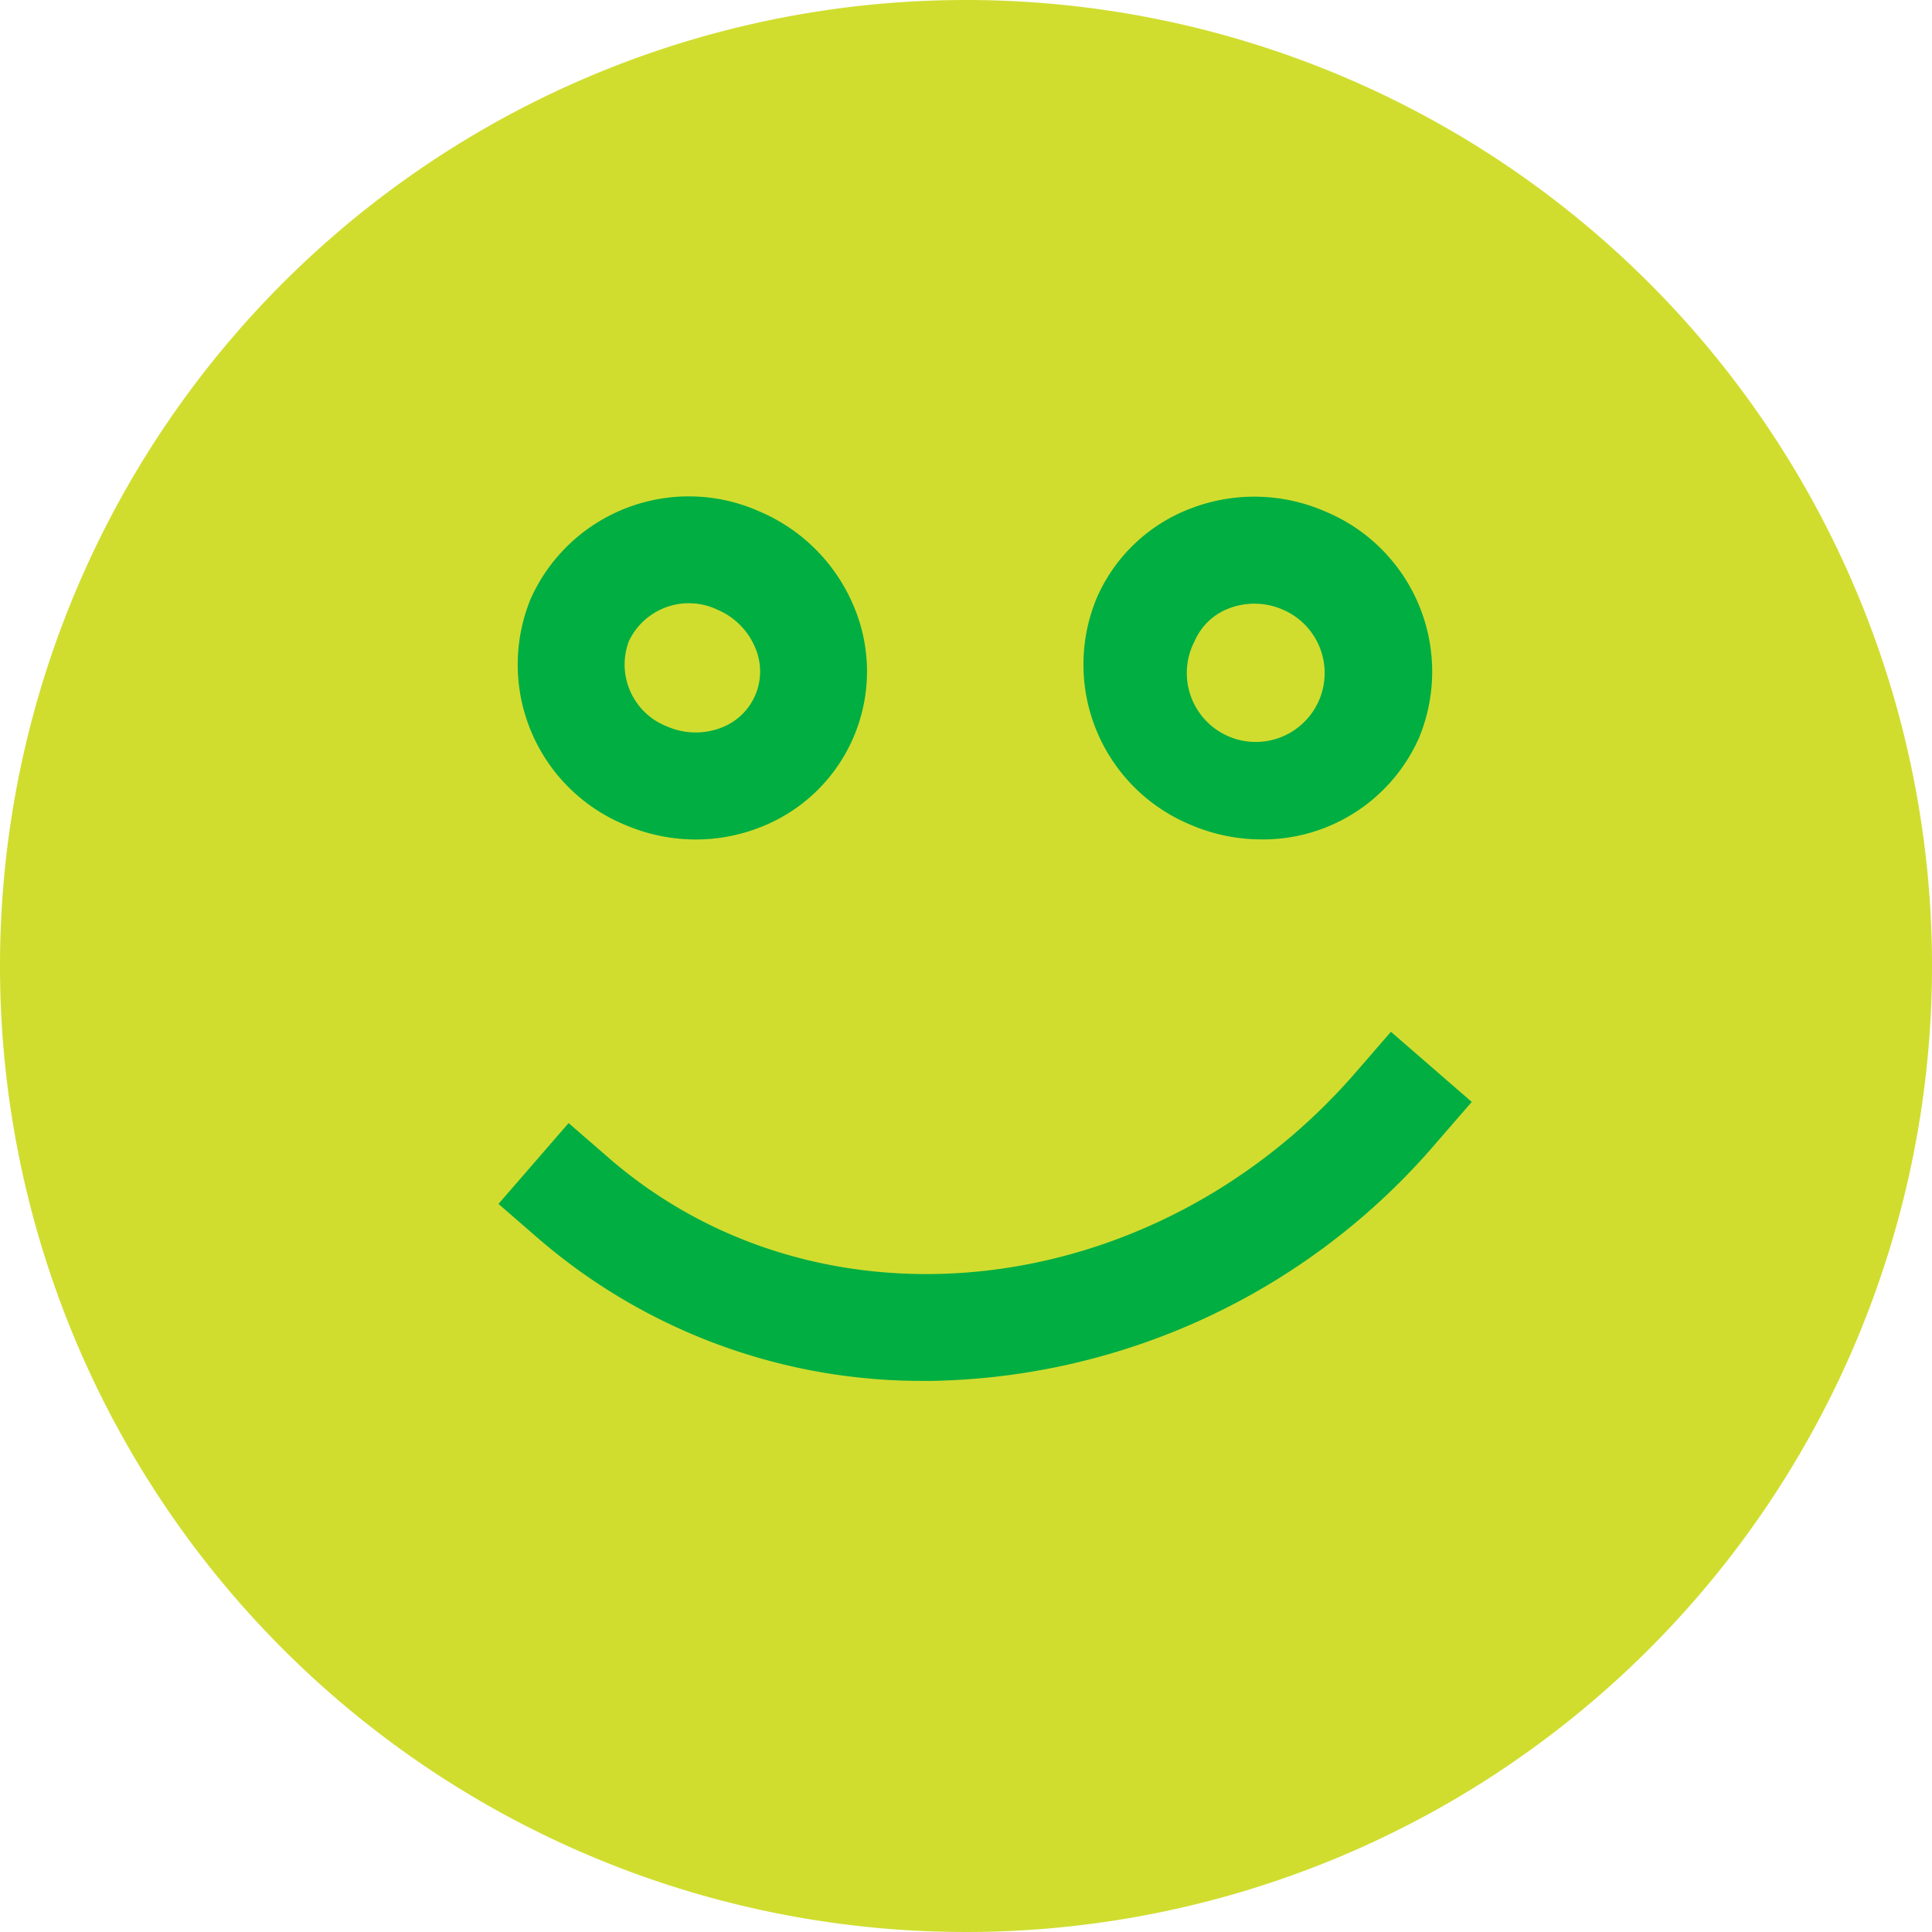
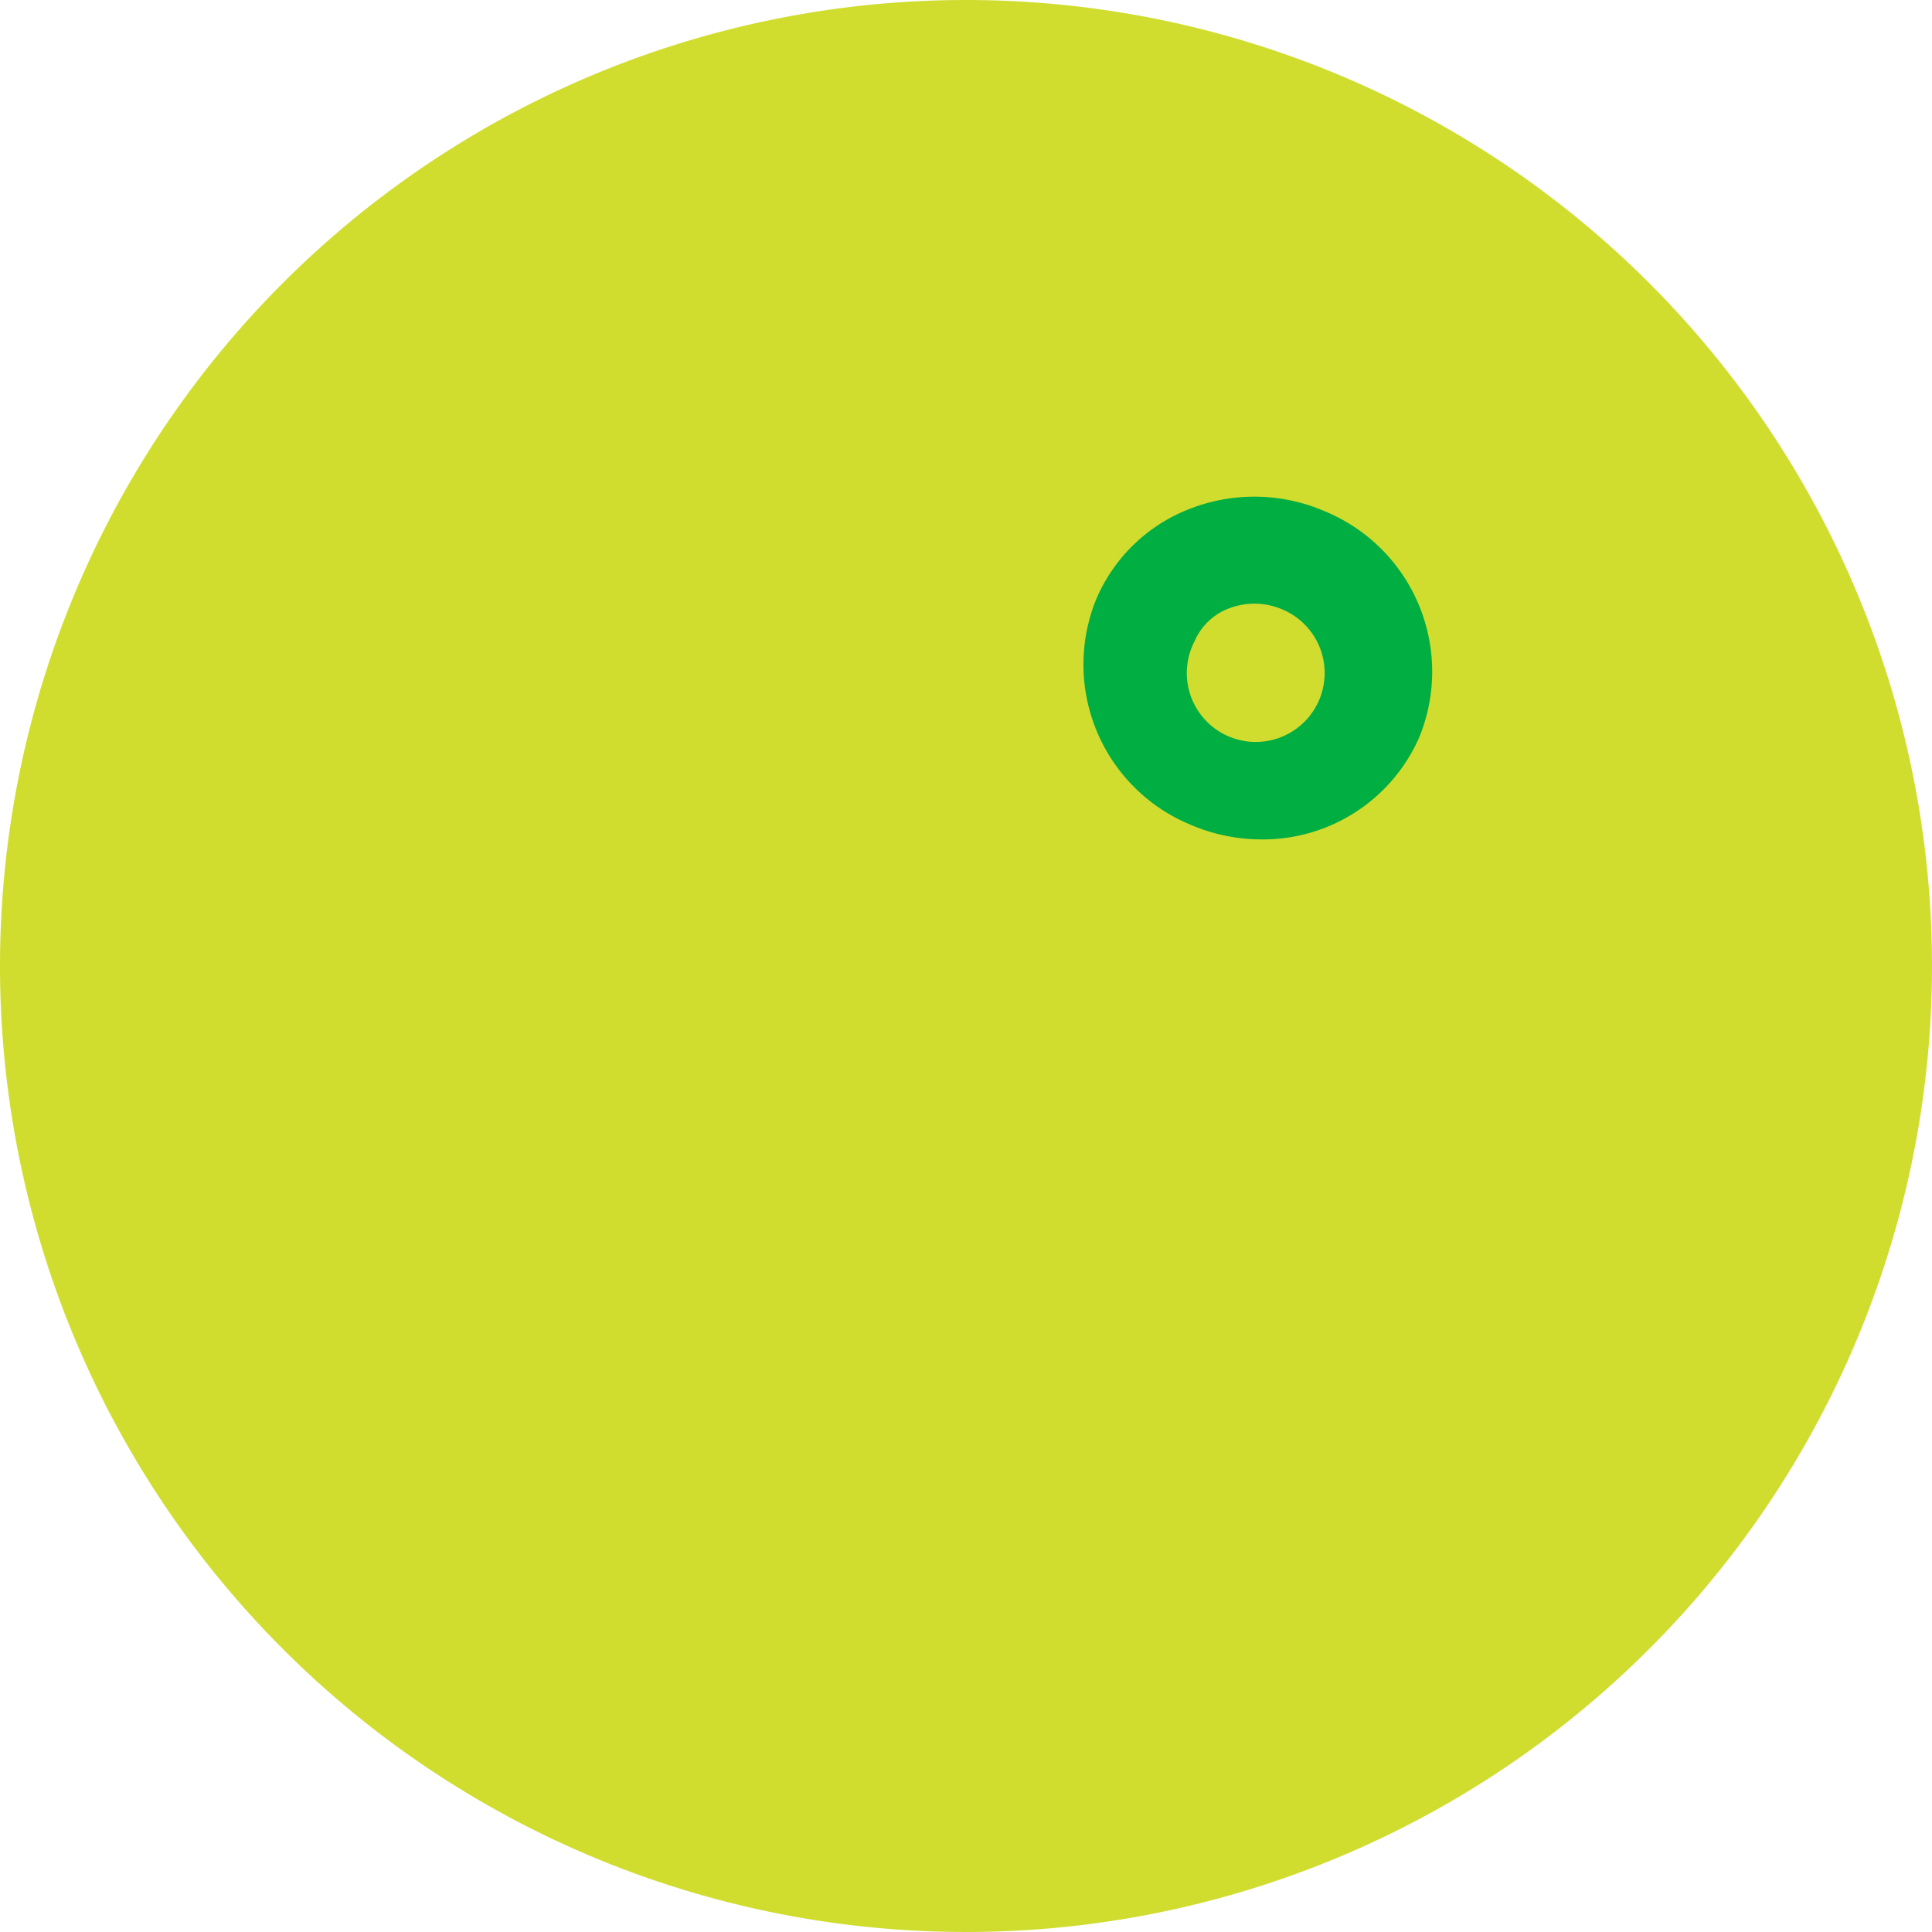
<svg xmlns="http://www.w3.org/2000/svg" id="Group_4468" data-name="Group 4468" width="77.138" height="77.138" viewBox="0 0 77.138 77.138">
  <defs>
    <clipPath id="clip-path">
      <rect id="Rectangle_10060" data-name="Rectangle 10060" width="77.138" height="77.138" fill="none" />
    </clipPath>
  </defs>
  <g id="Group_4467" data-name="Group 4467" clip-path="url(#clip-path)">
    <path id="Path_15317" data-name="Path 15317" d="M77.138,38.569A38.569,38.569,0,1,1,38.569,0,38.569,38.569,0,0,1,77.138,38.569" fill="#d0dd2f" />
-     <path id="Path_15318" data-name="Path 15318" d="M45.036,71.825a23.42,23.42,0,0,1-15.456-5.665l-1.613-1.4,2.8-3.227,1.613,1.4c8.458,7.326,21.833,5.788,29.819-3.431l1.4-1.614,3.227,2.8-1.4,1.613a27.126,27.126,0,0,1-20.386,9.528" transform="translate(-8.064 -16.692)" fill="#00ae42" />
-     <path id="Path_15319" data-name="Path 15319" d="M67.881,41.549a7.142,7.142,0,0,1-2.832-.588A6.921,6.921,0,0,1,61.3,31.934h0a6.662,6.662,0,0,1,3.834-3.624,7.075,7.075,0,0,1,5.3.147,6.921,6.921,0,0,1,3.748,9.027,6.817,6.817,0,0,1-6.3,4.066m-2.659-7.926a2.752,2.752,0,1,0,3.524-1.245,2.827,2.827,0,0,0-2.118-.068A2.43,2.43,0,0,0,65.222,33.623Z" transform="translate(-17.521 -8.035)" fill="#00ae42" />
-     <path id="Path_15320" data-name="Path 15320" d="M36.15,41.554a7.178,7.178,0,0,1-2.842-.591,6.921,6.921,0,0,1-3.748-9.027h0a6.918,6.918,0,0,1,9.134-3.478,7.081,7.081,0,0,1,3.748,3.751,6.672,6.672,0,0,1-3.834,8.9,7.022,7.022,0,0,1-2.459.445m-2.668-7.93A2.651,2.651,0,0,0,35,37.04a2.83,2.83,0,0,0,2.118.068A2.4,2.4,0,0,0,38.51,33.87a2.825,2.825,0,0,0-1.5-1.492A2.649,2.649,0,0,0,33.482,33.624Z" transform="translate(-8.368 -8.036)" fill="#00ae42" />
+     <path id="Path_15319" data-name="Path 15319" d="M67.881,41.549a7.142,7.142,0,0,1-2.832-.588A6.921,6.921,0,0,1,61.3,31.934a6.662,6.662,0,0,1,3.834-3.624,7.075,7.075,0,0,1,5.3.147,6.921,6.921,0,0,1,3.748,9.027,6.817,6.817,0,0,1-6.3,4.066m-2.659-7.926a2.752,2.752,0,1,0,3.524-1.245,2.827,2.827,0,0,0-2.118-.068A2.43,2.43,0,0,0,65.222,33.623Z" transform="translate(-17.521 -8.035)" fill="#00ae42" />
  </g>
</svg>